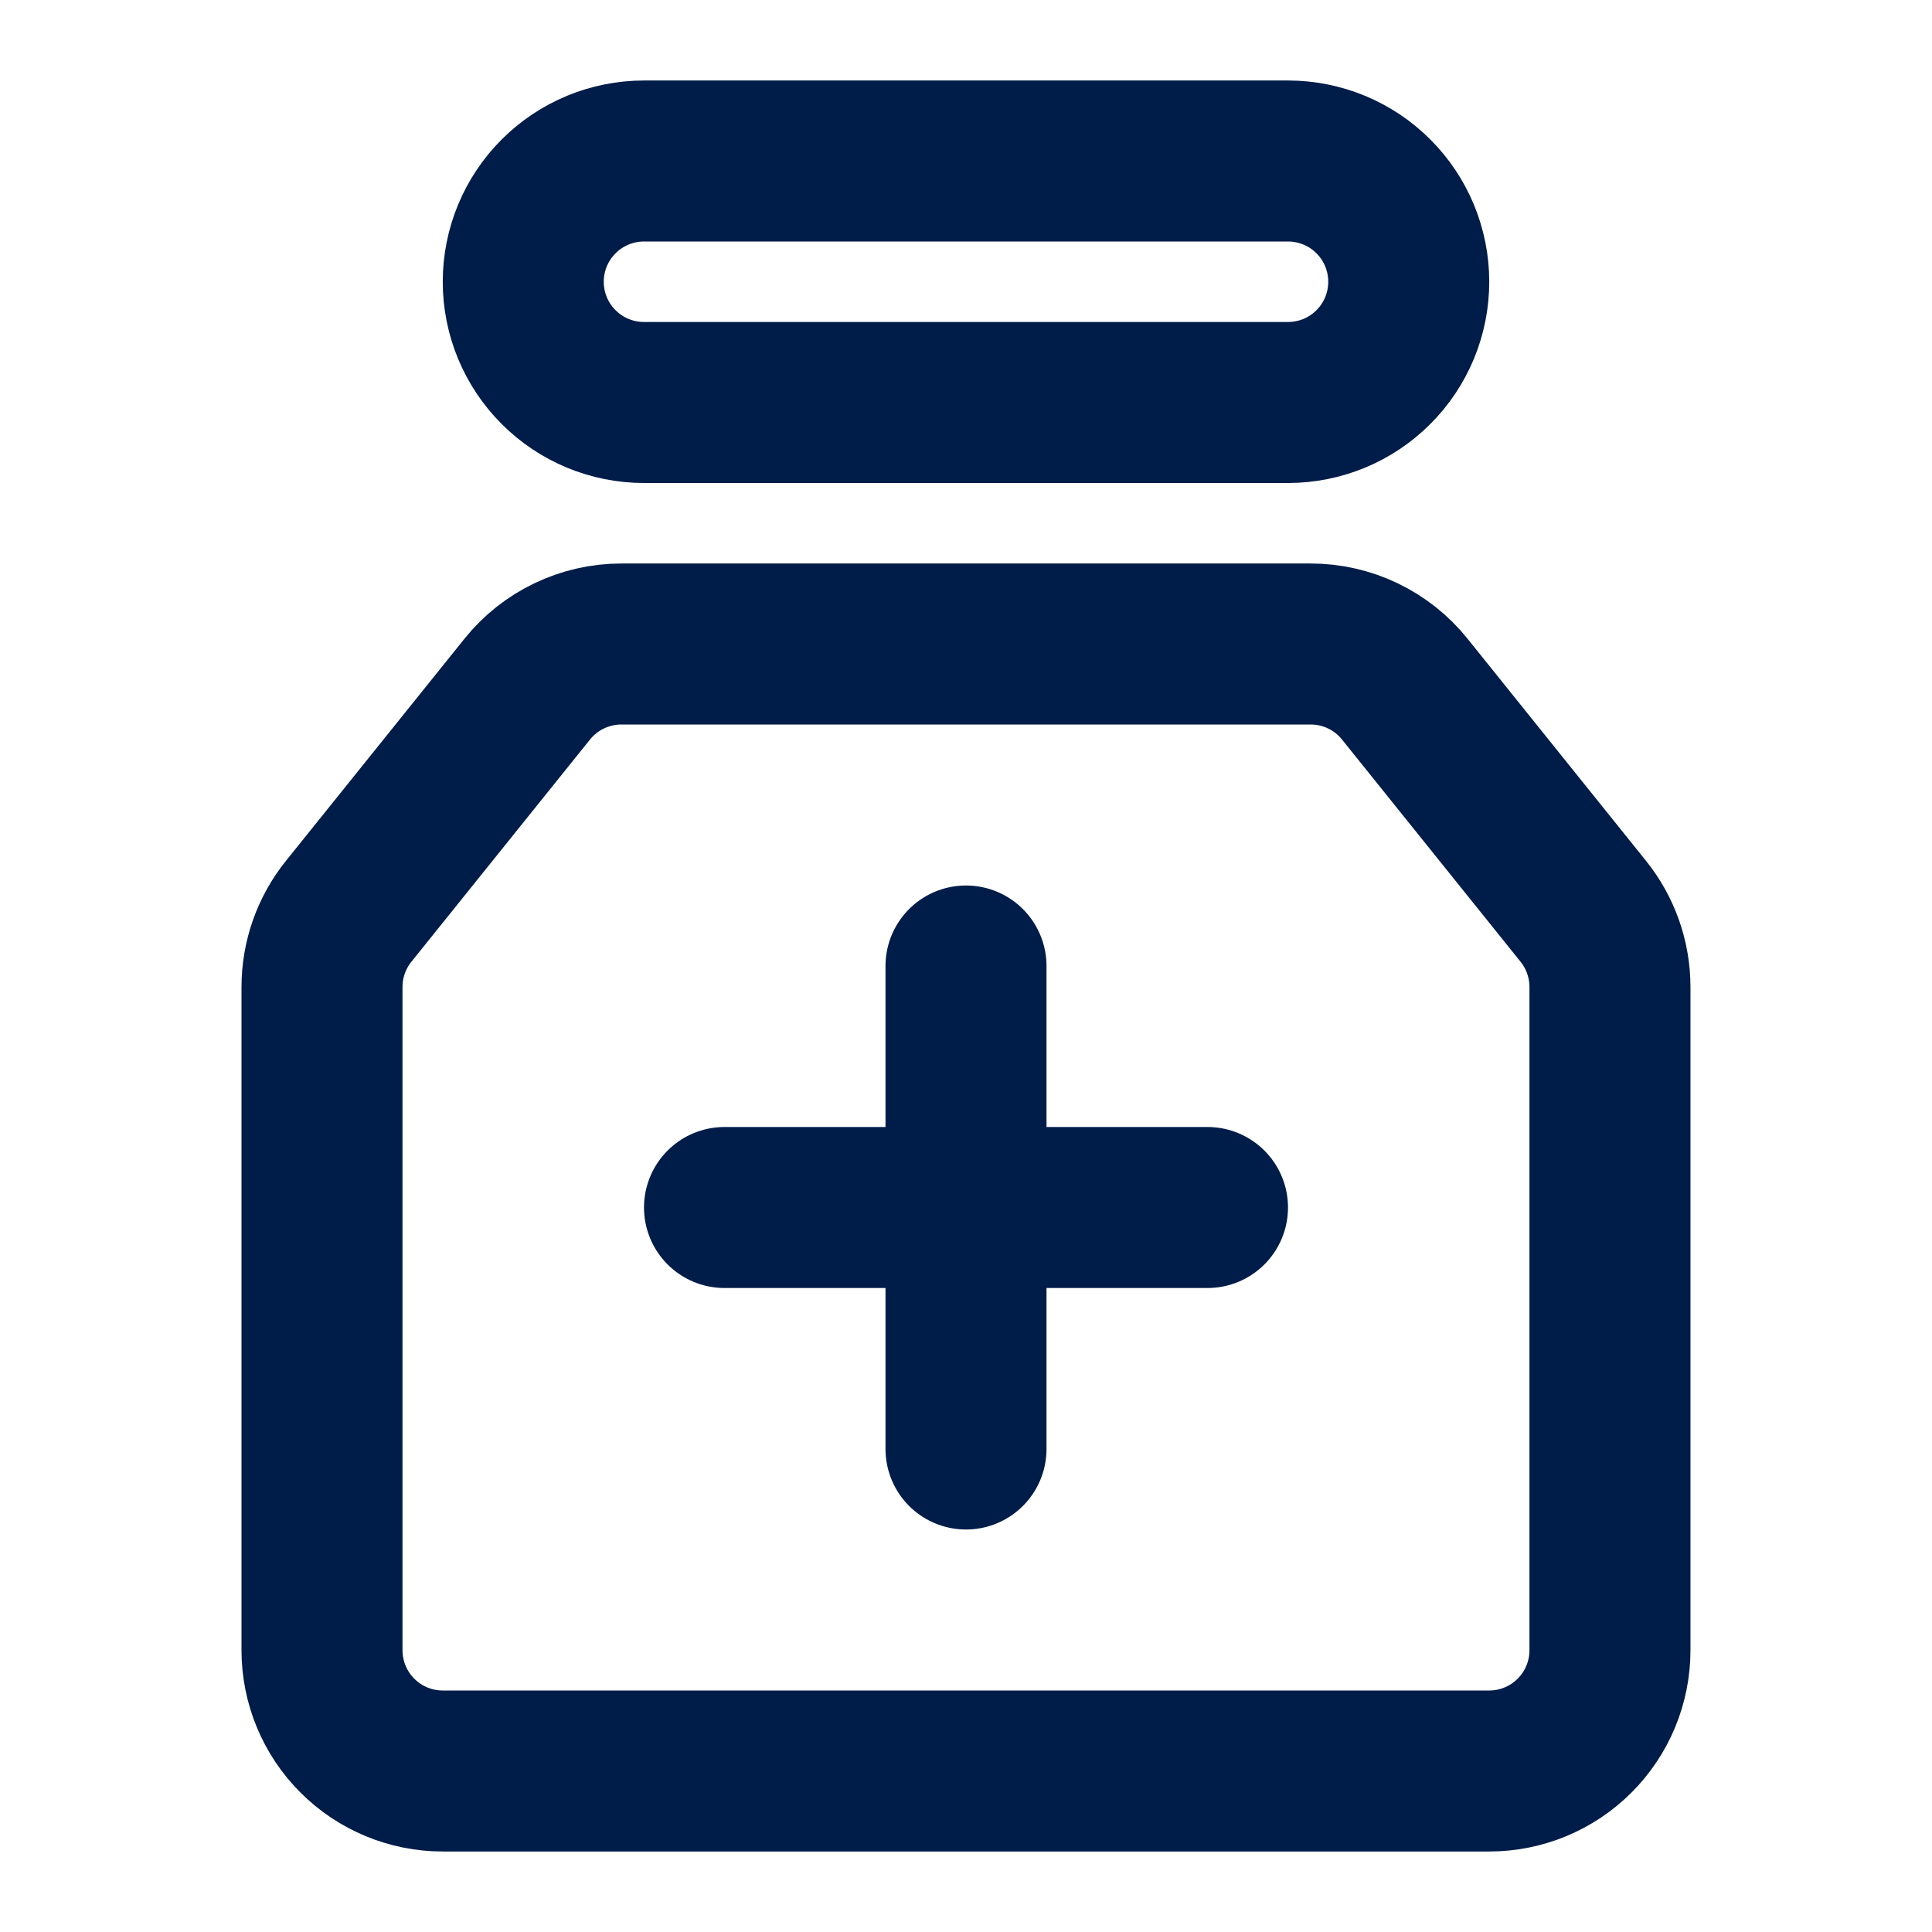
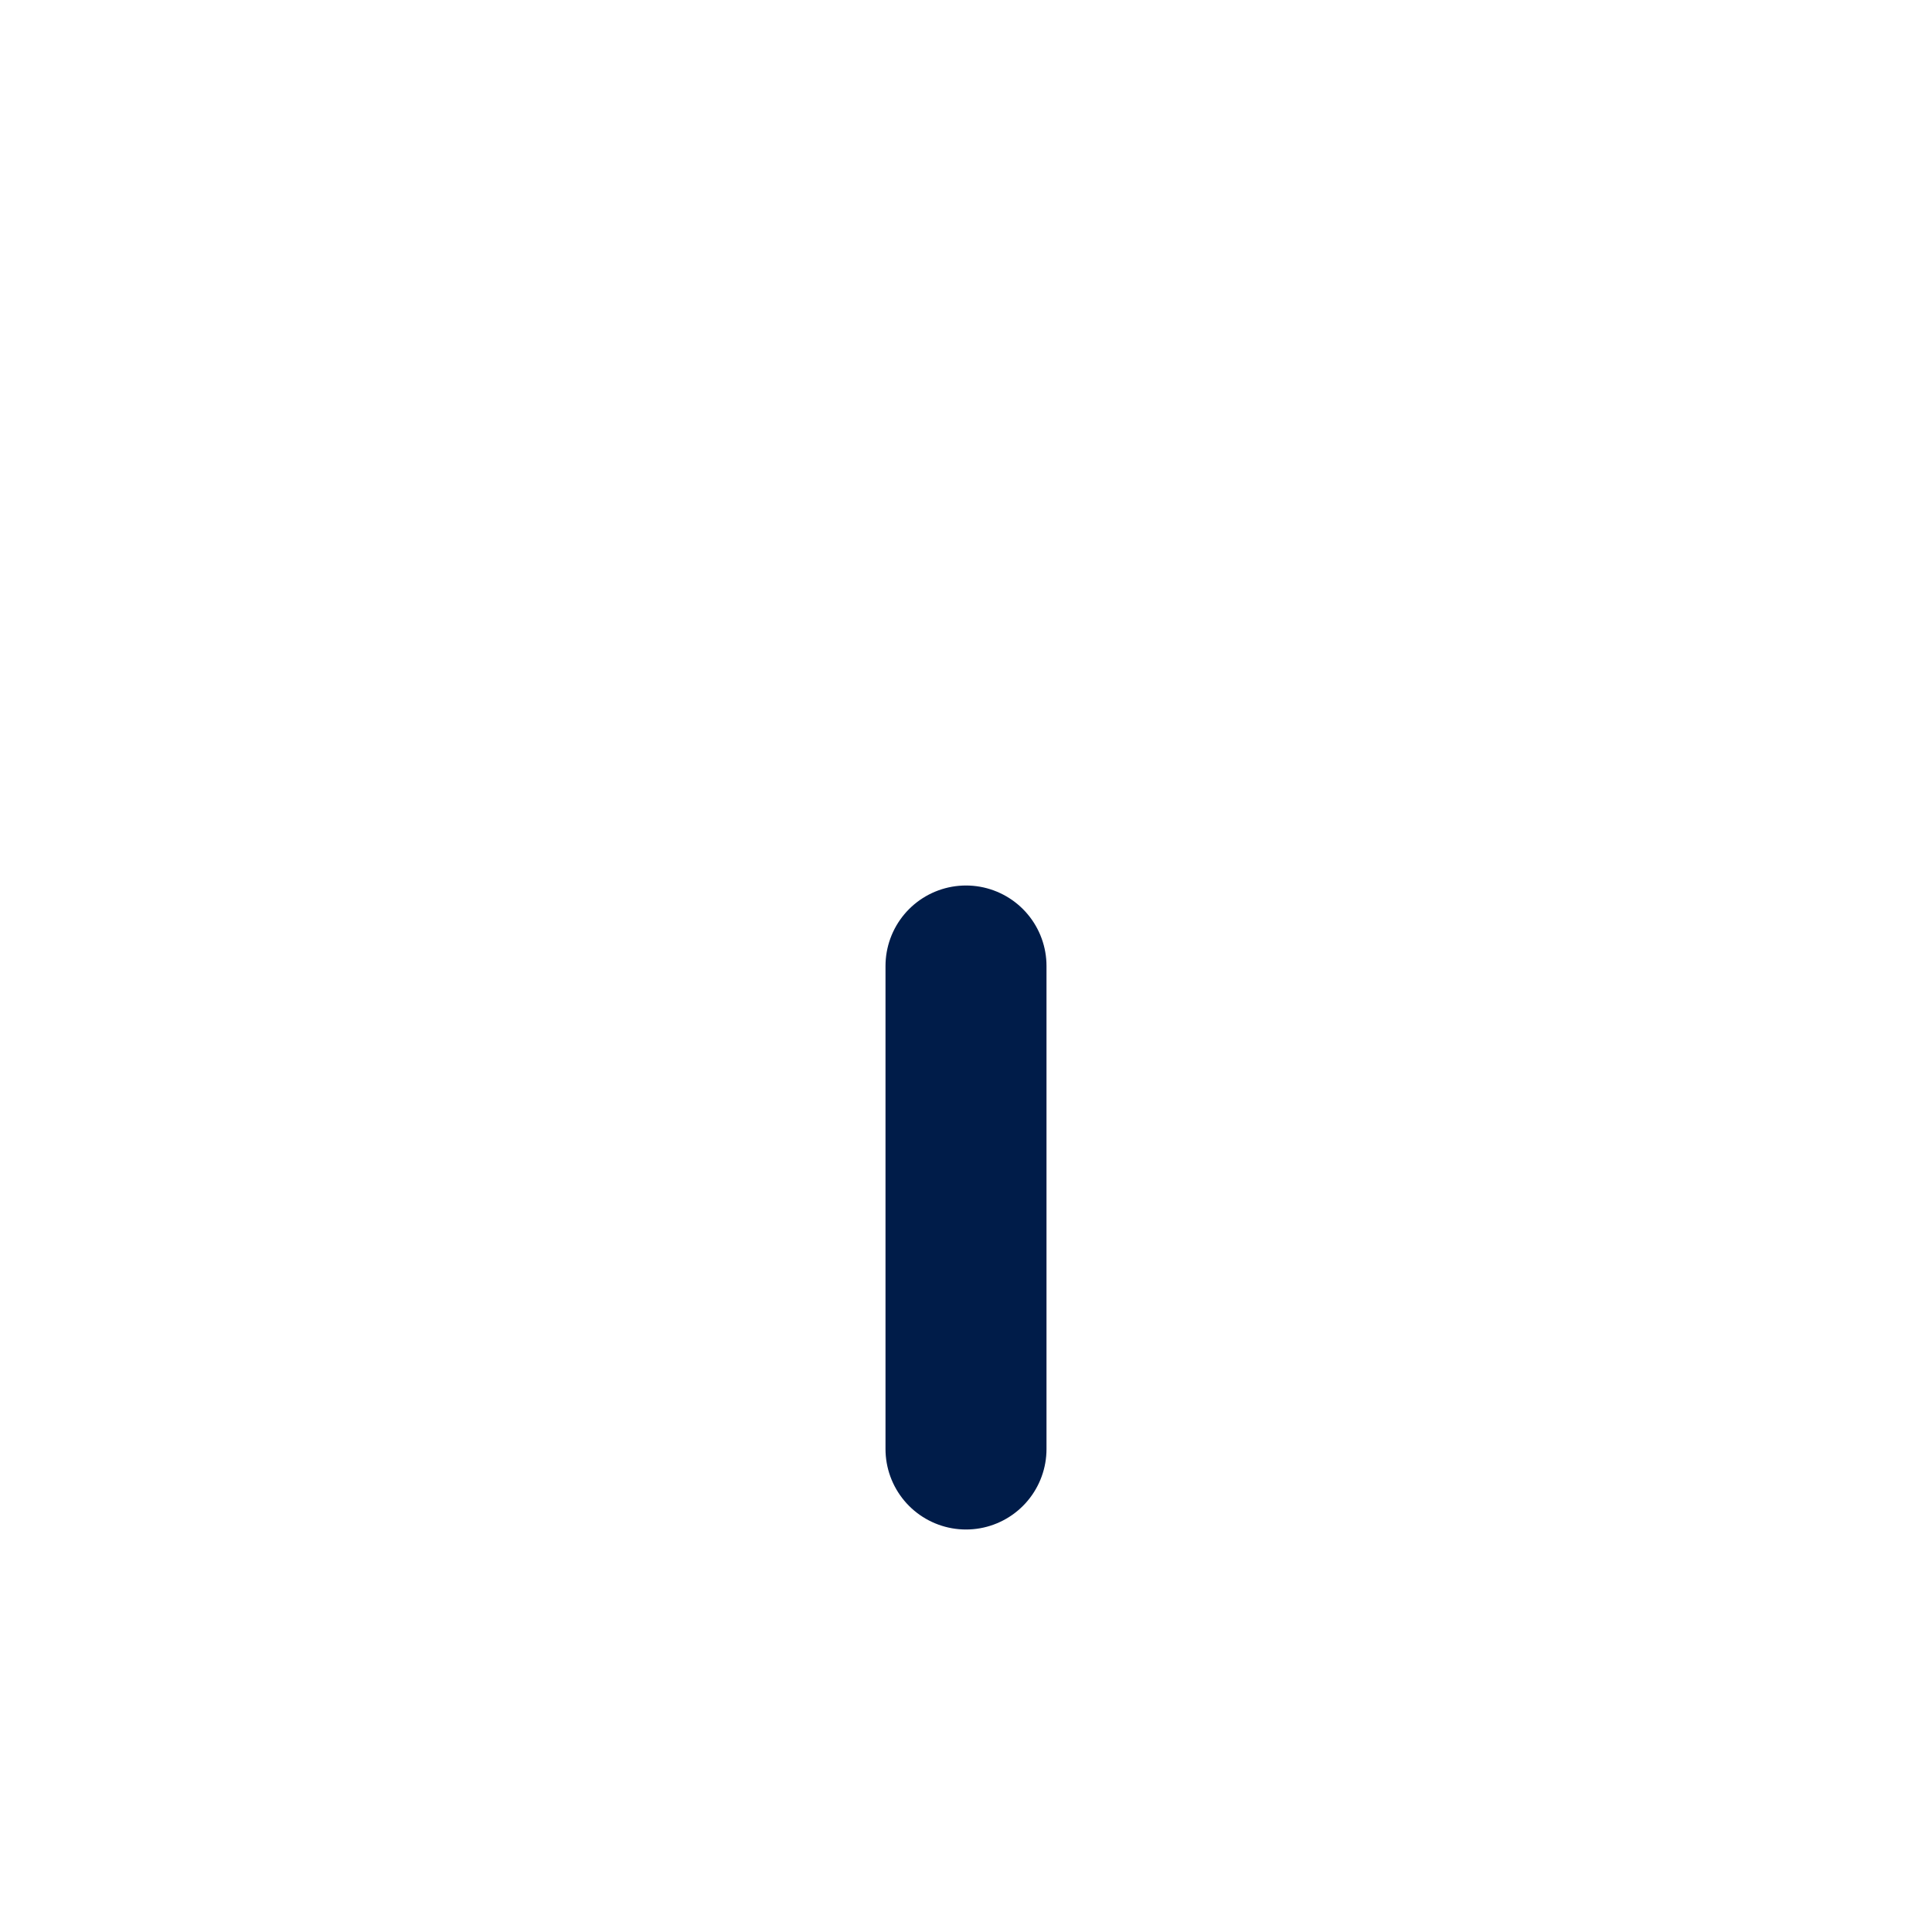
<svg xmlns="http://www.w3.org/2000/svg" width="48" height="48" viewBox="0 0 48 48" fill="none">
-   <path d="M13 7C13 6.204 13.316 5.441 13.879 4.879C14.441 4.316 15.204 4 16 4H32C32.394 4 32.784 4.078 33.148 4.228C33.512 4.379 33.843 4.6 34.121 4.879C34.4 5.157 34.621 5.488 34.772 5.852C34.922 6.216 35 6.606 35 7C35 7.394 34.922 7.784 34.772 8.148C34.621 8.512 34.4 8.843 34.121 9.121C33.843 9.4 33.512 9.621 33.148 9.772C32.784 9.922 32.394 10 32 10H16C15.204 10 14.441 9.684 13.879 9.121C13.316 8.559 13 7.796 13 7ZM13.1 17.12C13.381 16.77 13.737 16.488 14.141 16.295C14.546 16.101 14.989 16 15.437 16H32.561C33.01 16 33.453 16.1 33.858 16.294C34.263 16.488 34.619 16.77 34.9 17.12L39.338 22.643C39.766 23.176 39.999 23.839 39.999 24.523V41C39.999 41.796 39.683 42.559 39.12 43.121C38.558 43.684 37.795 44 36.999 44H11C10.204 44 9.441 43.684 8.879 43.121C8.316 42.559 8 41.796 8 41V24.523C8 23.839 8.233 23.176 8.661 22.643L13.1 17.12Z" stroke="#001C49" stroke-width="4" stroke-linejoin="round" />
-   <path d="M18 30H30M24 24V36" stroke="#001C49" stroke-width="4" stroke-linecap="round" stroke-linejoin="round" />
+   <path d="M18 30M24 24V36" stroke="#001C49" stroke-width="4" stroke-linecap="round" stroke-linejoin="round" />
</svg>